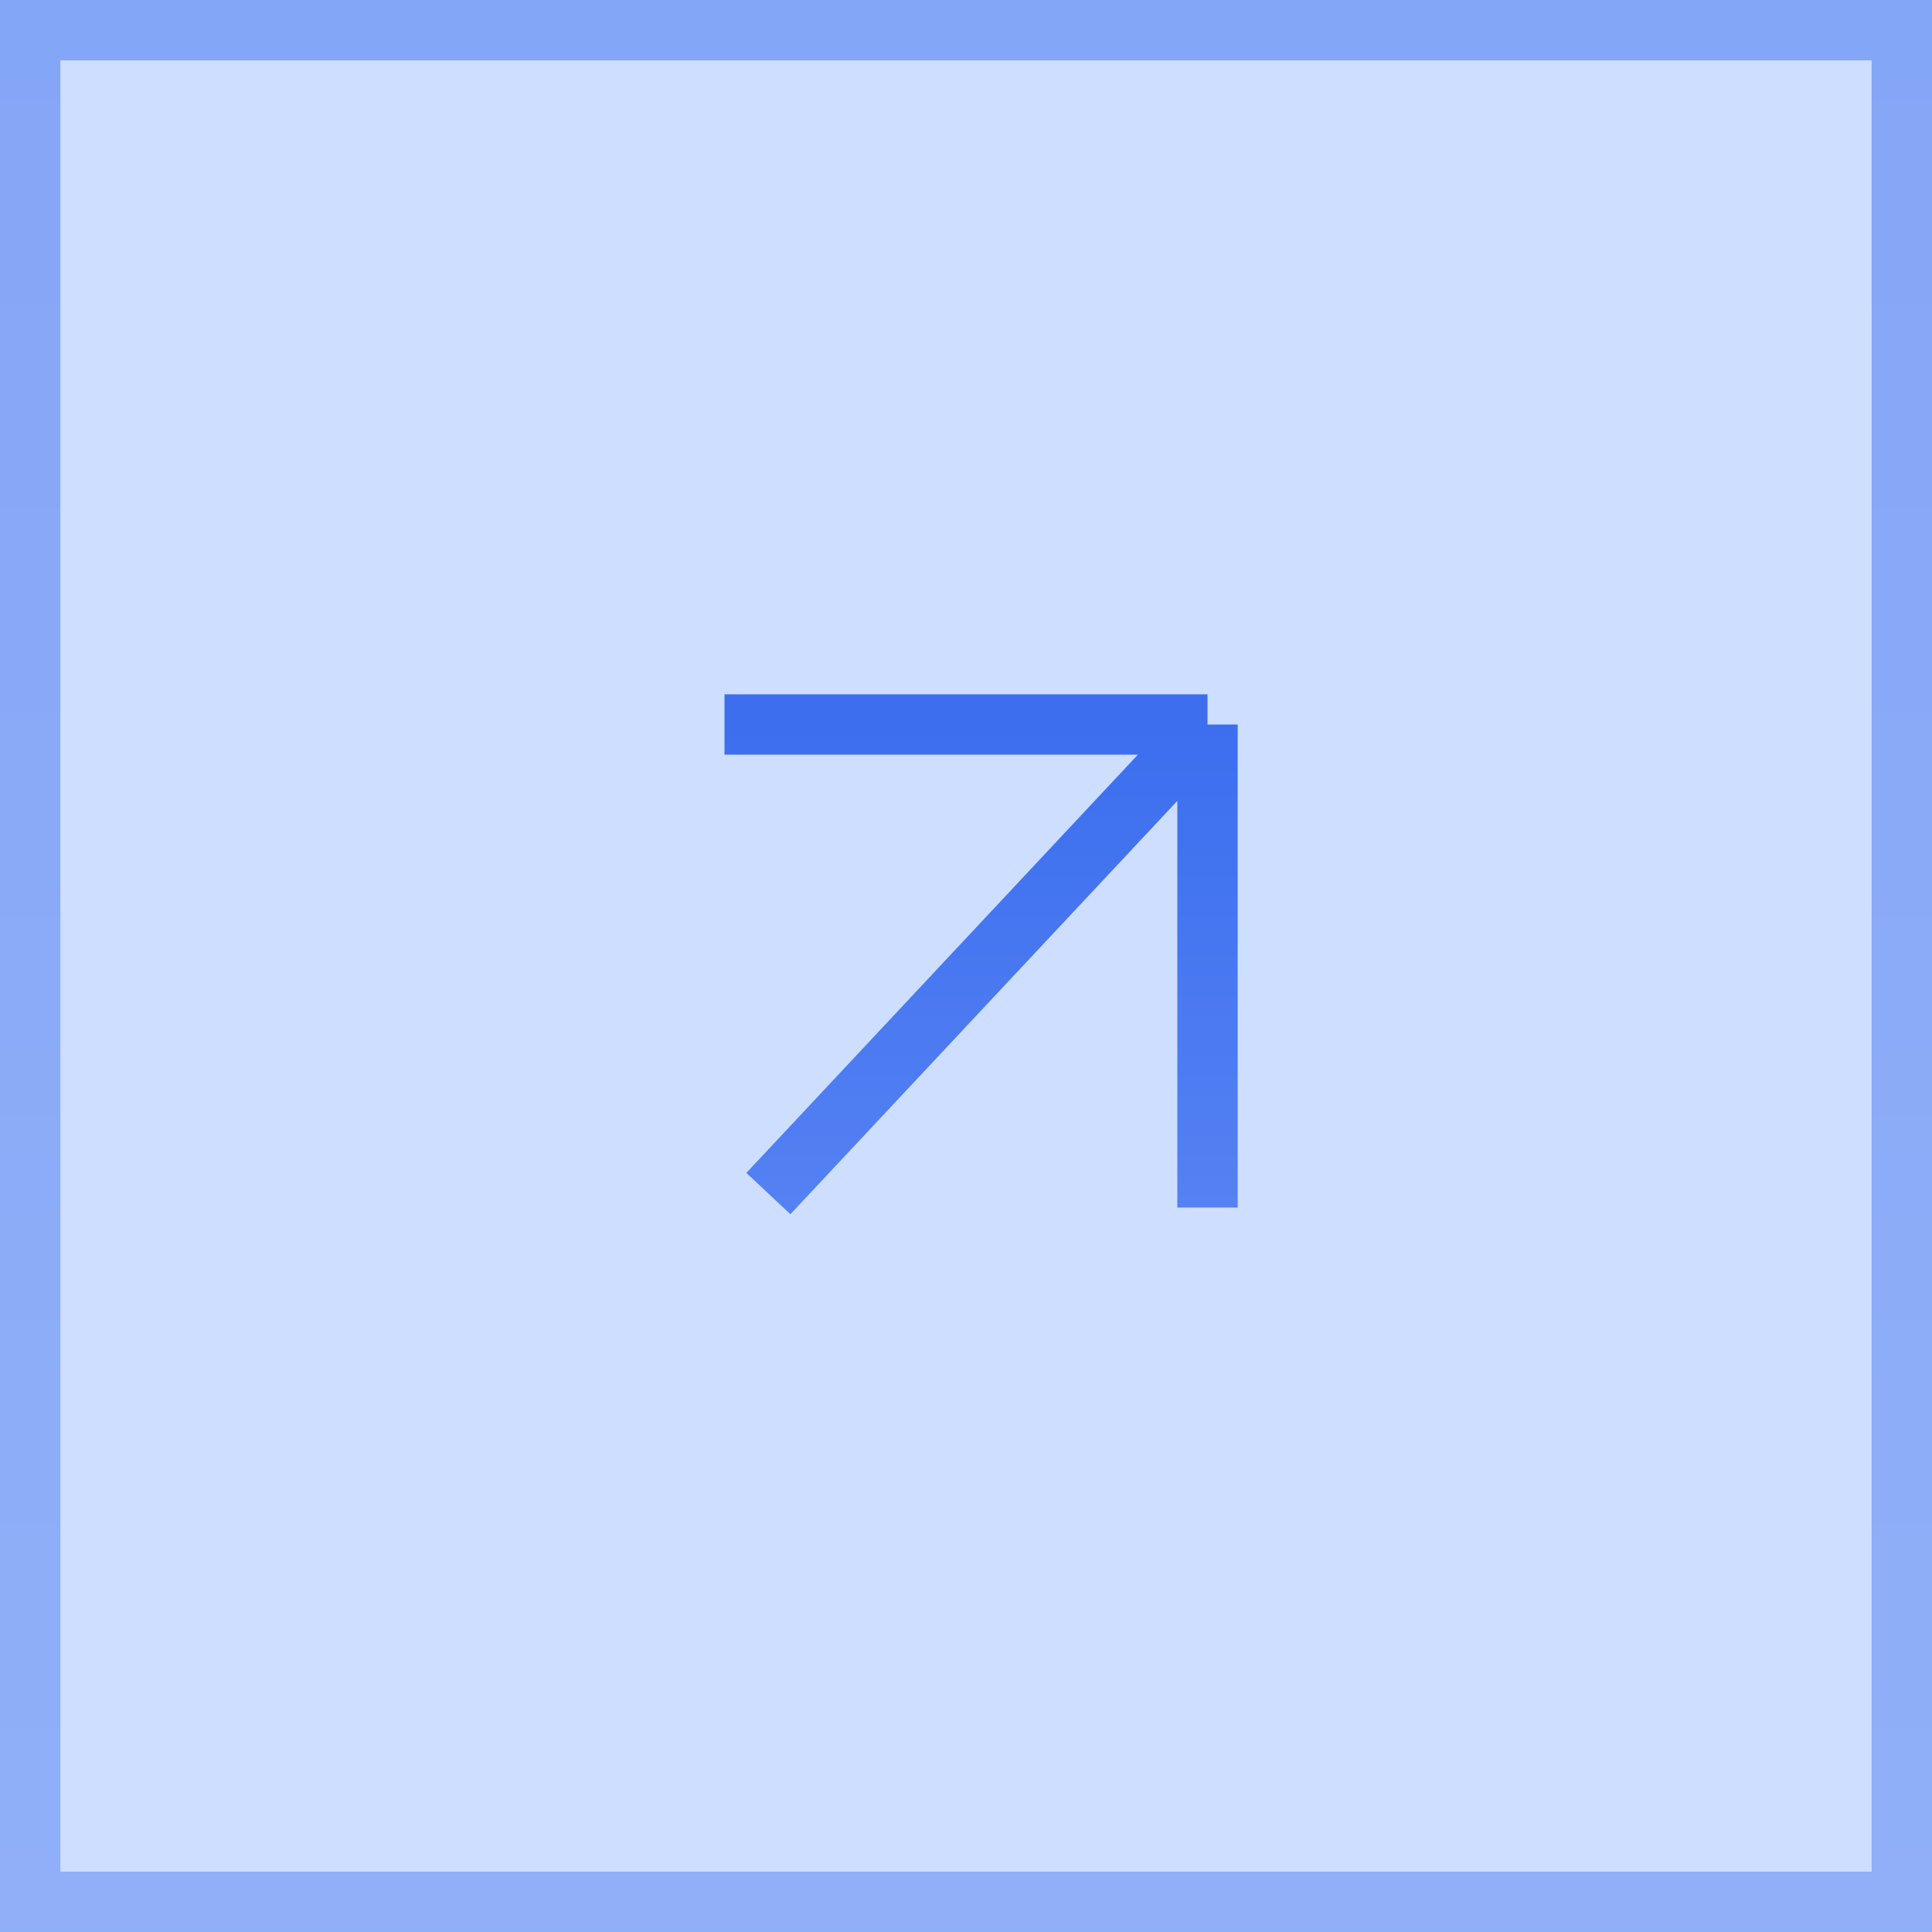
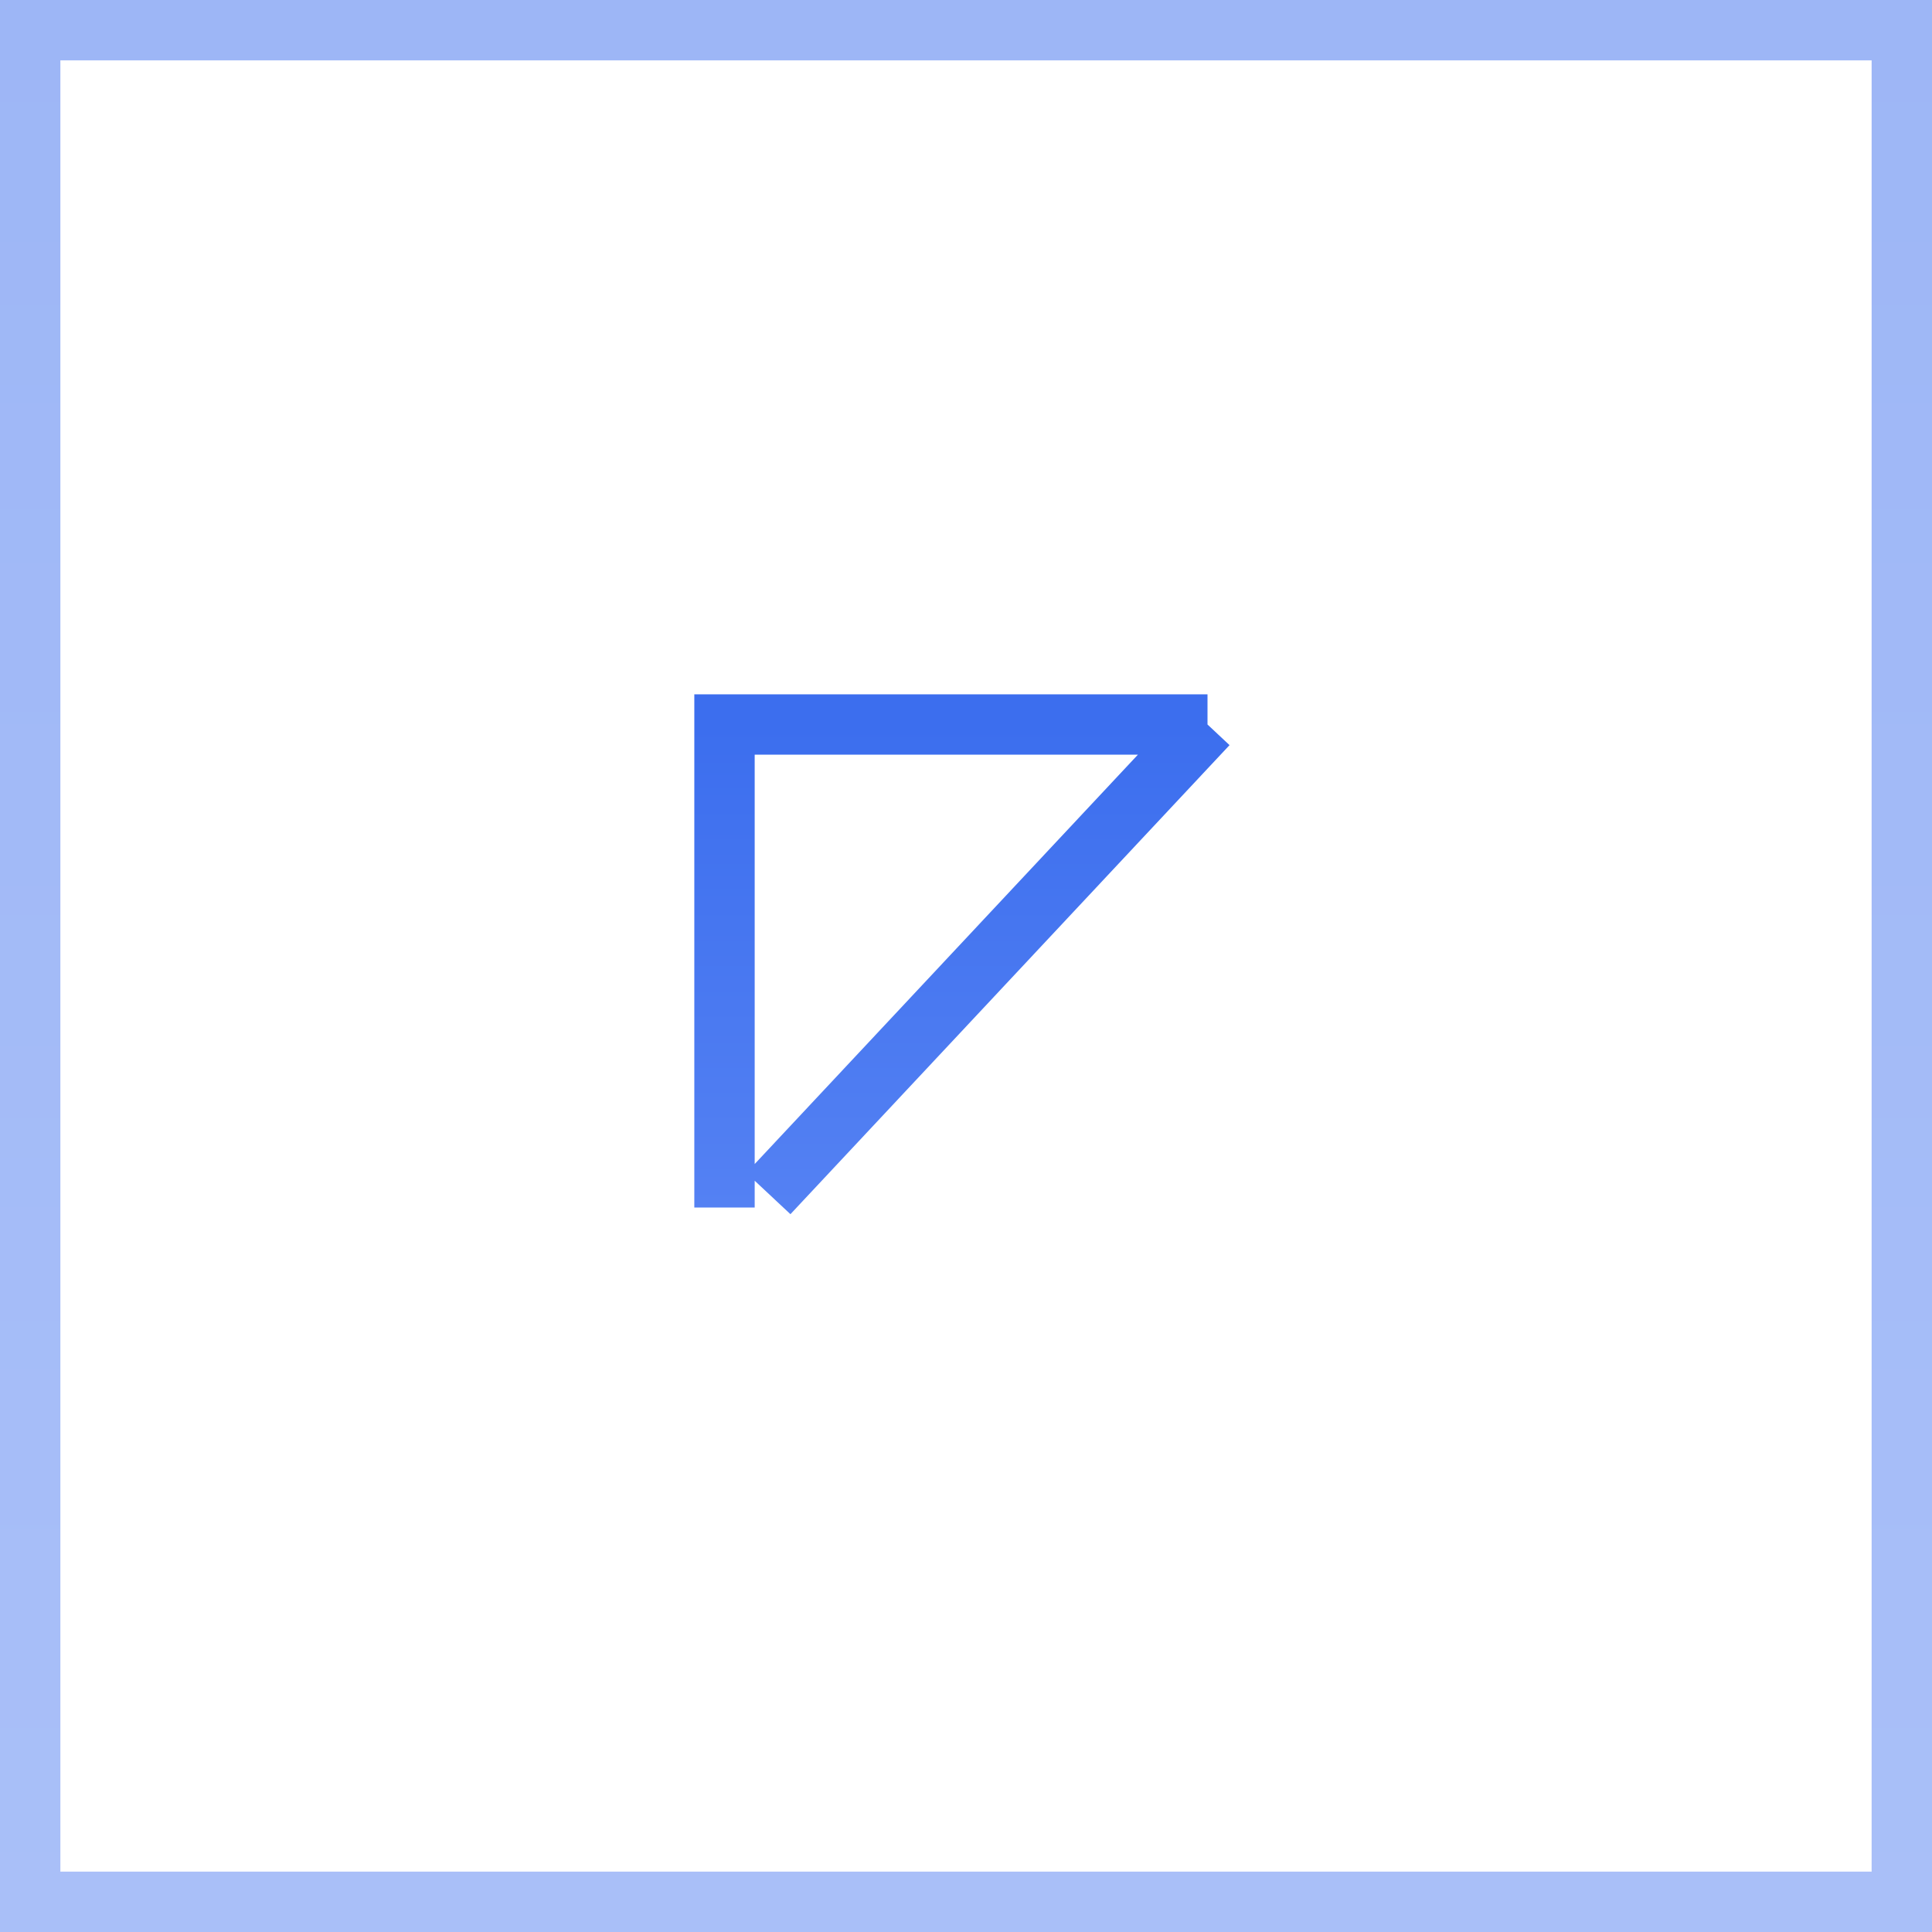
<svg xmlns="http://www.w3.org/2000/svg" width="32" height="32" viewBox="0 0 32 32" fill="none">
-   <rect width="32" height="32" fill="#CDDEFF" />
  <rect x="0.5" y="0.5" width="31" height="31" stroke="url(#paint0_linear_2832_7567)" stroke-opacity="0.5" />
-   <path d="M12.727 19.769L20 12M20 12H12M20 12V20" stroke="url(#paint1_linear_2832_7567)" />
+   <path d="M12.727 19.769L20 12M20 12H12V20" stroke="url(#paint1_linear_2832_7567)" />
  <defs>
    <linearGradient id="paint0_linear_2832_7567" x1="16" y1="0" x2="16" y2="32" gradientUnits="userSpaceOnUse">
      <stop stop-color="#3C6EEE" />
      <stop offset="1" stop-color="#5481F3" />
    </linearGradient>
    <linearGradient id="paint1_linear_2832_7567" x1="16" y1="12" x2="16" y2="20" gradientUnits="userSpaceOnUse">
      <stop stop-color="#3C6EEE" />
      <stop offset="1" stop-color="#5481F3" />
    </linearGradient>
  </defs>
</svg>